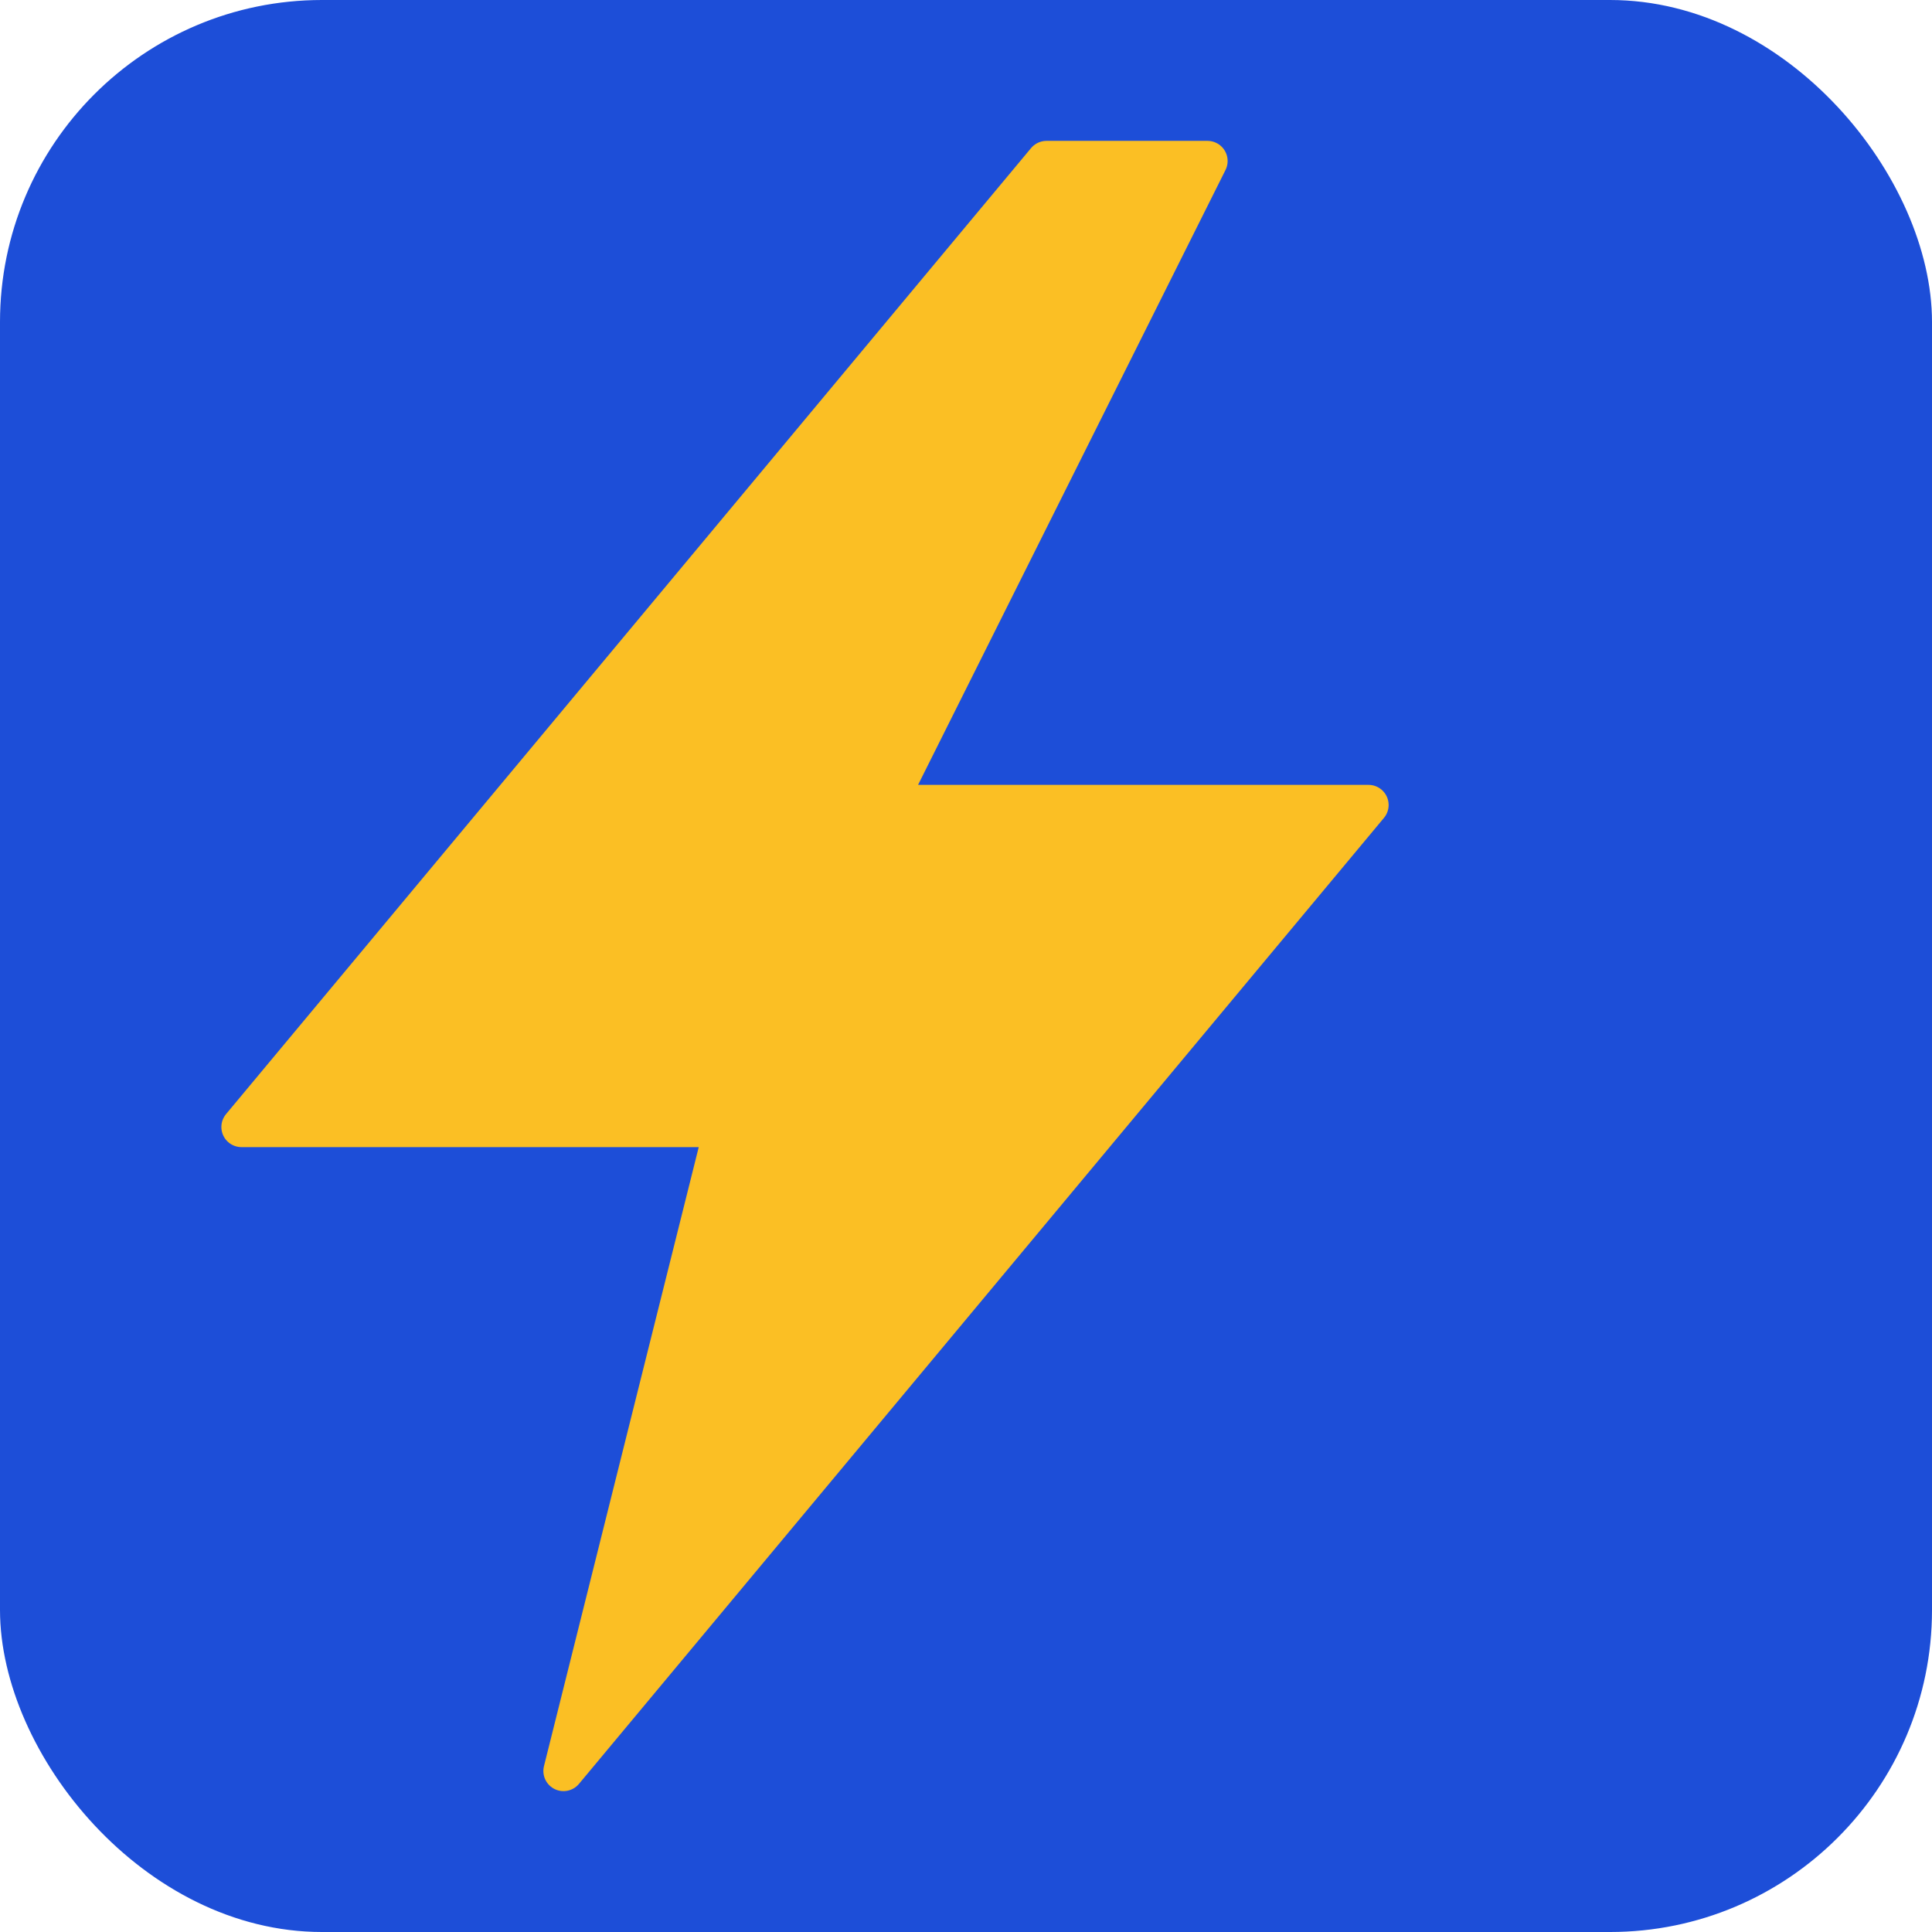
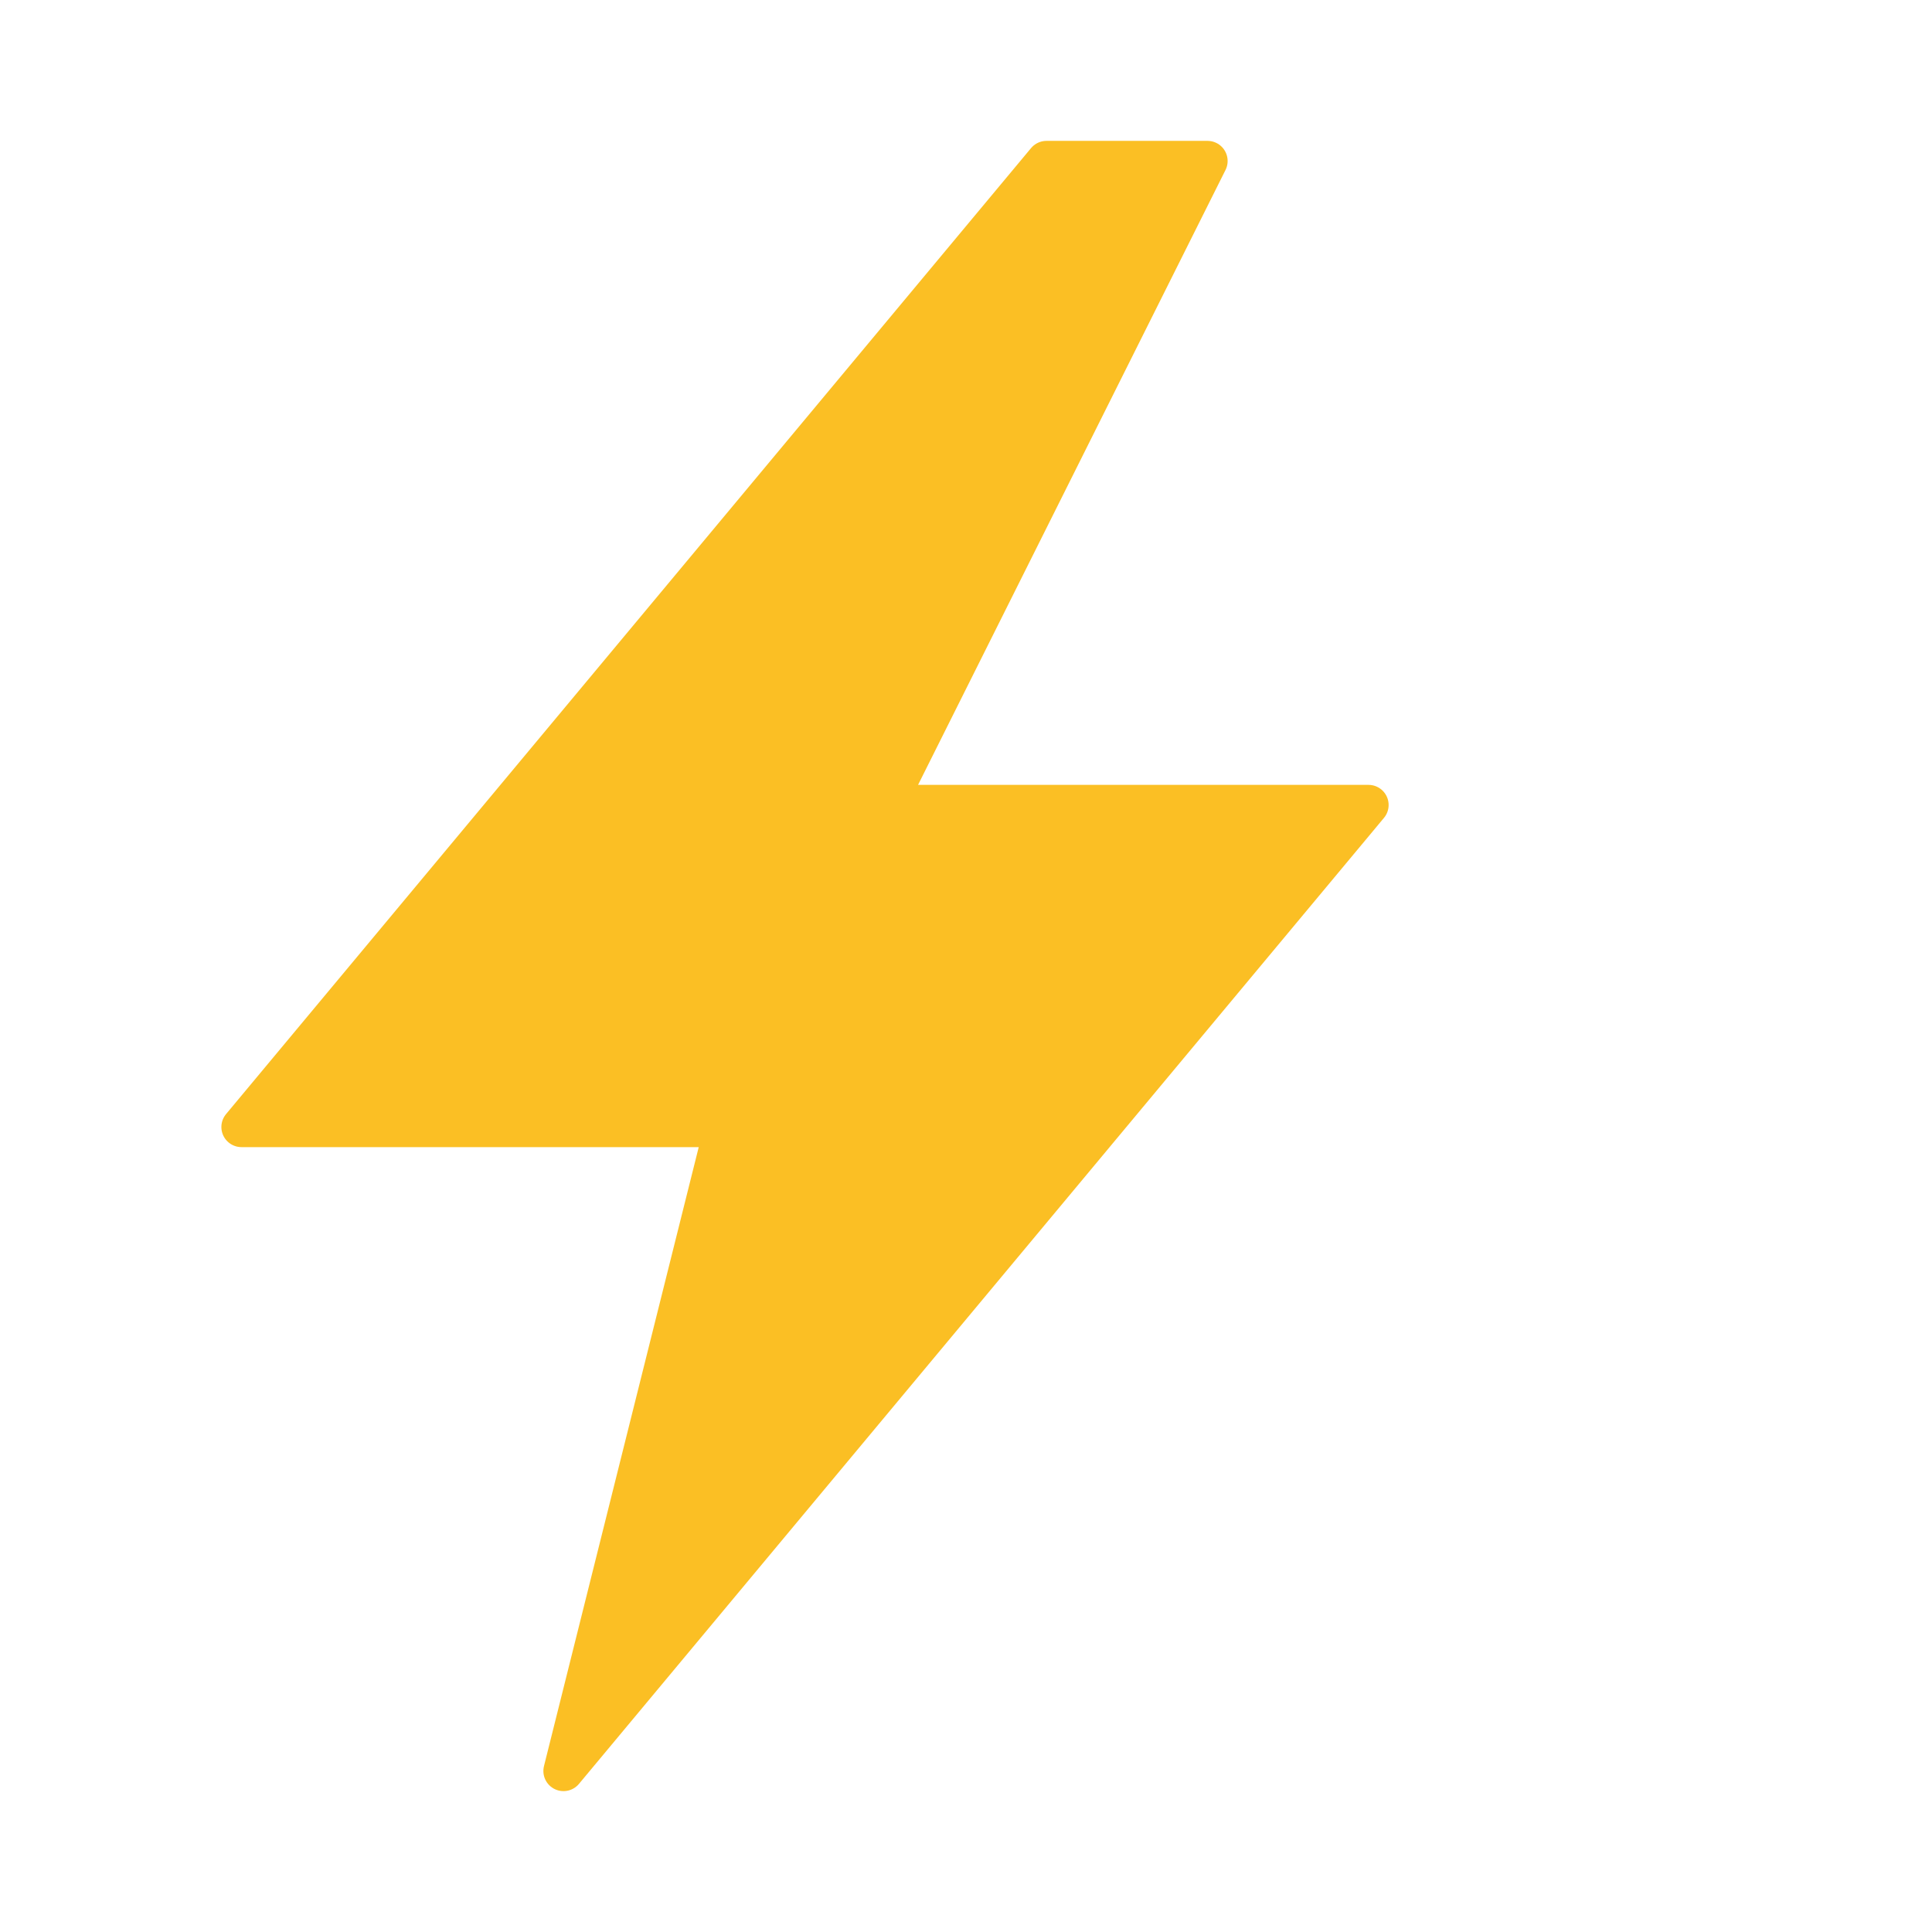
<svg xmlns="http://www.w3.org/2000/svg" width="32" height="32" viewBox="0 0 24 24" fill="none">
-   <rect width="24" height="24" rx="4" fill="#1d4ed8" />
  <path d="M13 2L3 14h6l-2 8 10-12h-6l4-8z" fill="#fbbf24" stroke="#fbbf24" stroke-width="0.5" stroke-linecap="round" stroke-linejoin="round" />
</svg>